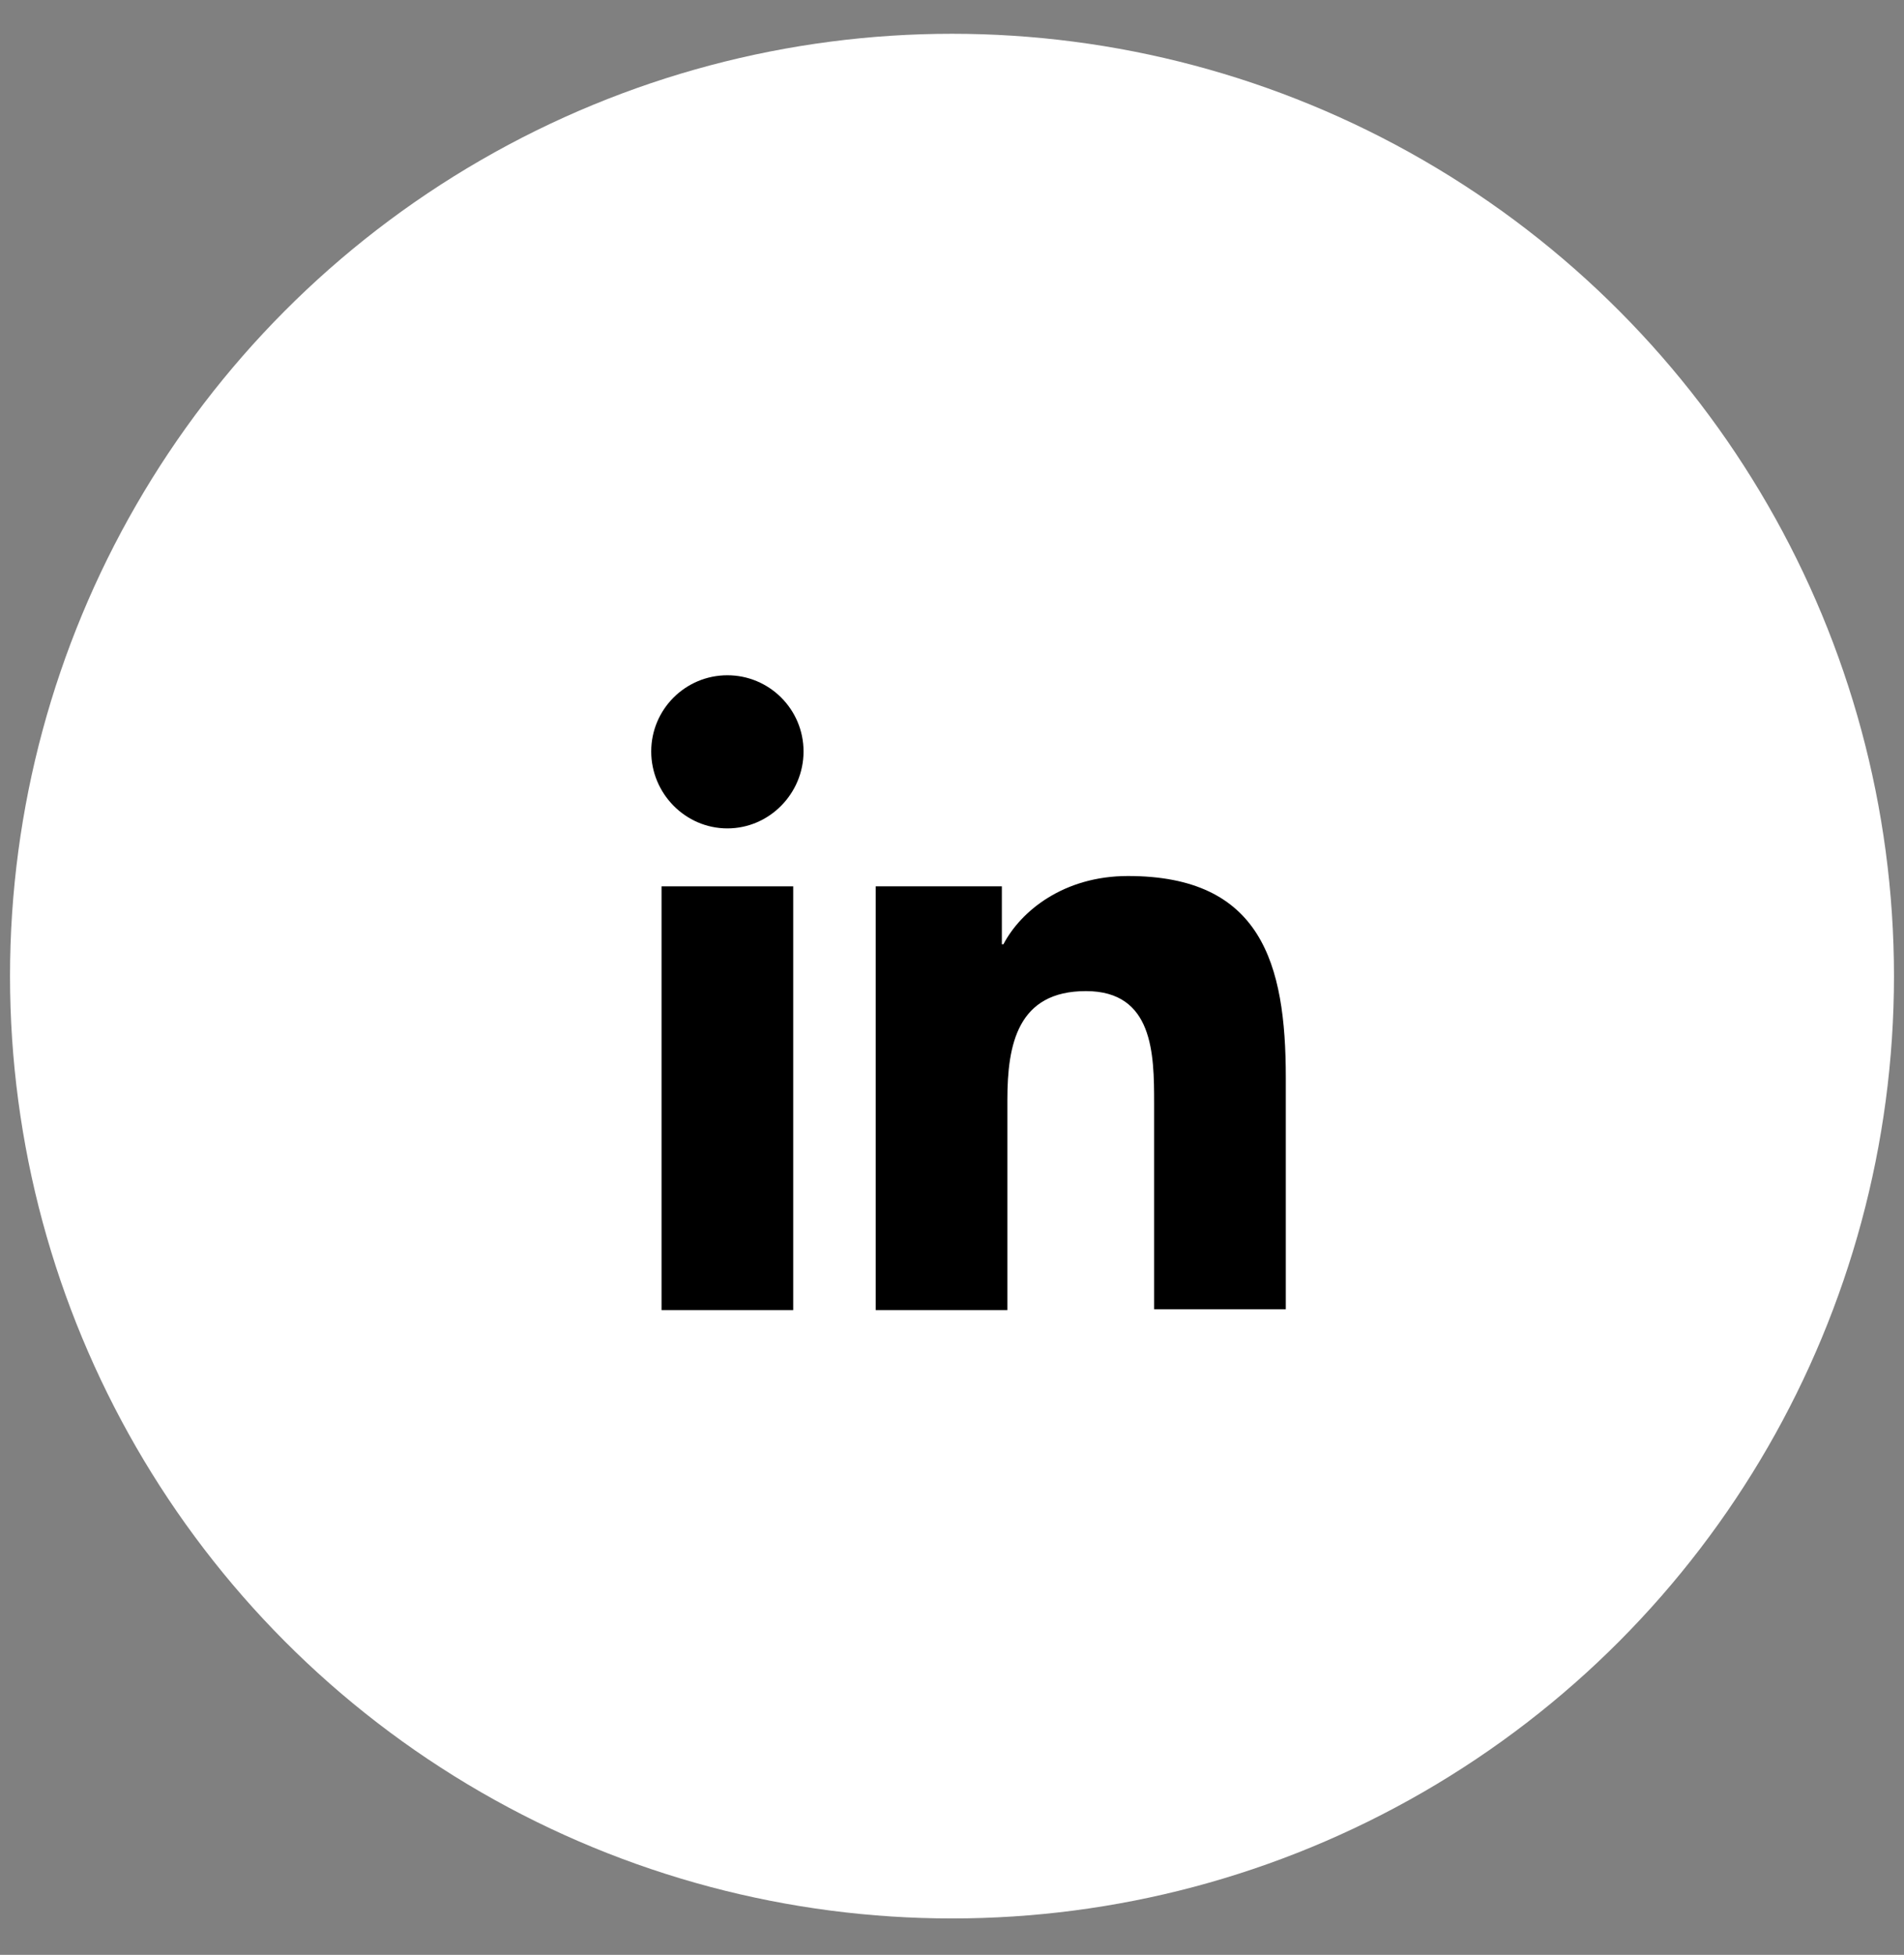
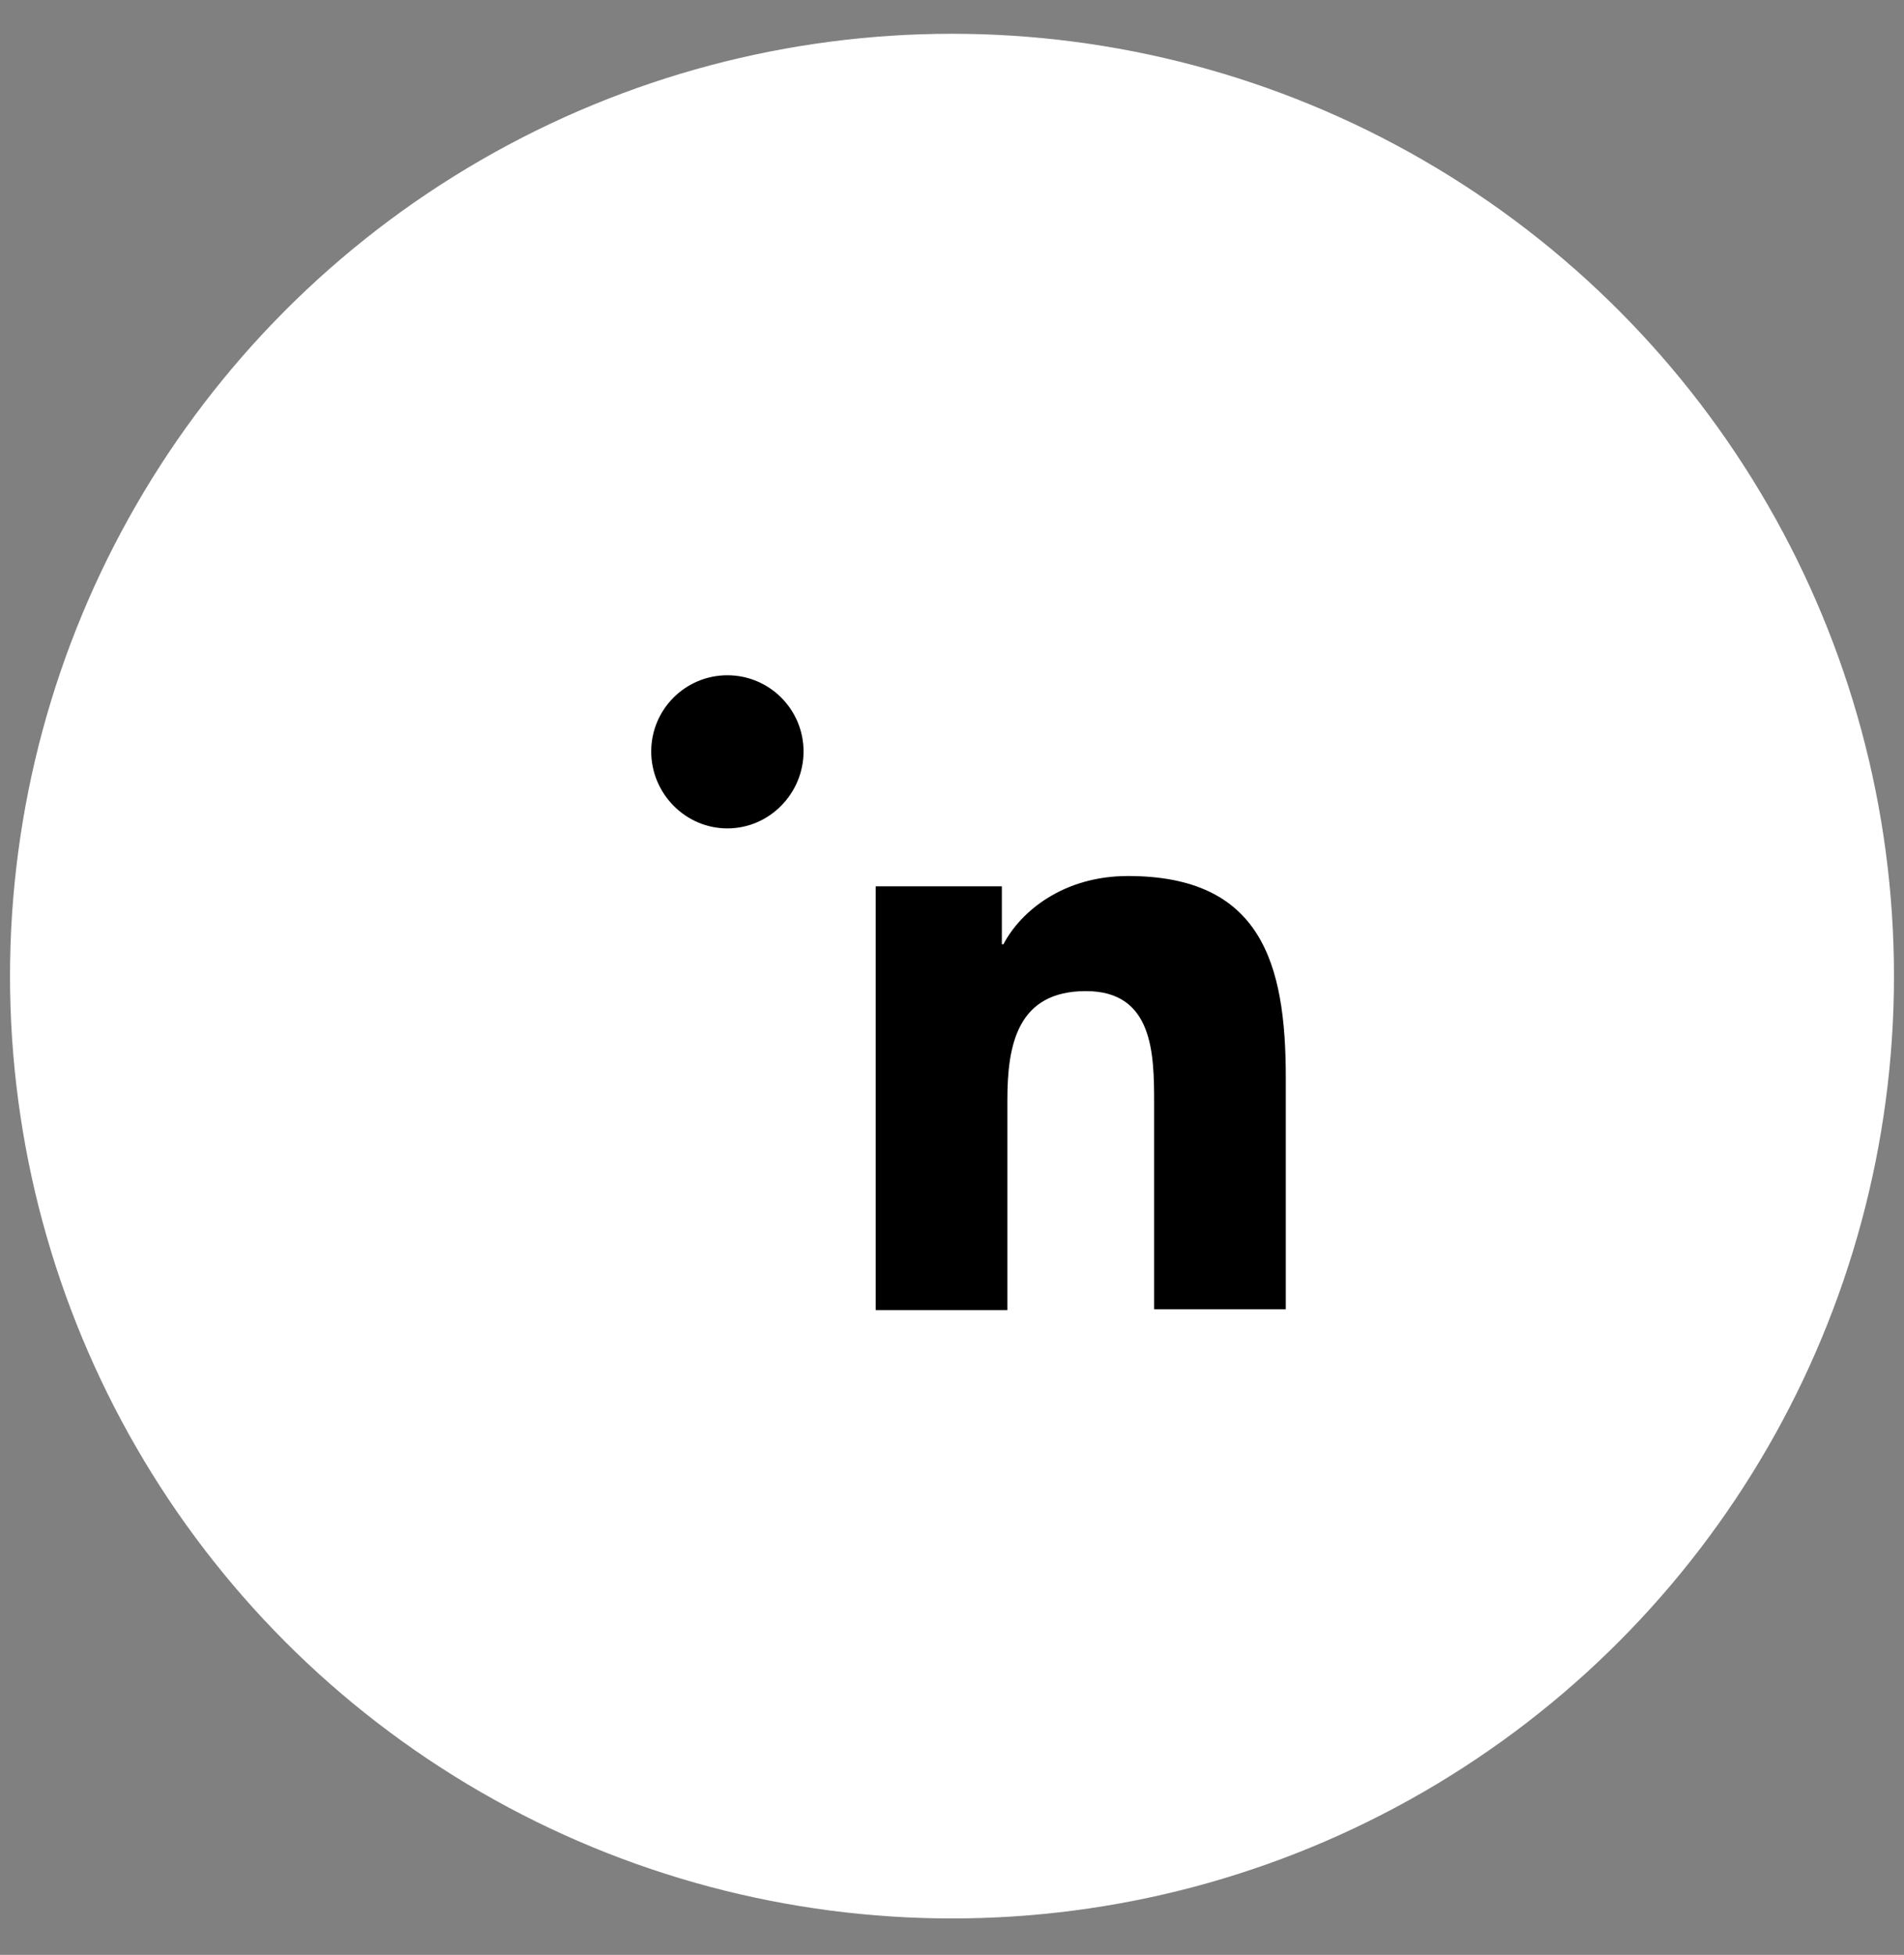
<svg xmlns="http://www.w3.org/2000/svg" width="38" height="39" viewBox="0 0 38 39" fill="none">
  <rect x="0" y="0" width="38" height="39" fill="#808080" stroke="none" />
  <circle cx="19" cy="19.474" r="18.8" fill="white" />
-   <path d="M25.662 26.137V21.498C25.662 19.218 25.172 17.477 22.512 17.477C21.23 17.477 20.375 18.174 20.026 18.839H19.995V17.683H17.477V26.137H20.105V21.942C20.105 20.833 20.311 19.773 21.673 19.773C23.018 19.773 23.034 21.023 23.034 22.005V26.121H25.662V26.137Z" fill="black" />
-   <path d="M13.203 17.683H15.831V26.137H13.203V17.683Z" fill="black" />
+   <path d="M25.662 26.137V21.498C25.662 19.218 25.172 17.477 22.512 17.477C21.23 17.477 20.375 18.174 20.026 18.839H19.995V17.683H17.477V26.137H20.105V21.942C20.105 20.833 20.311 19.773 21.673 19.773C23.018 19.773 23.034 21.023 23.034 22.005V26.121H25.662Z" fill="black" />
  <path d="M14.517 13.472C13.678 13.472 12.997 14.152 12.997 14.992C12.997 15.831 13.678 16.527 14.517 16.527C15.356 16.527 16.037 15.831 16.037 14.992C16.037 14.152 15.356 13.472 14.517 13.472Z" fill="black" />
</svg>